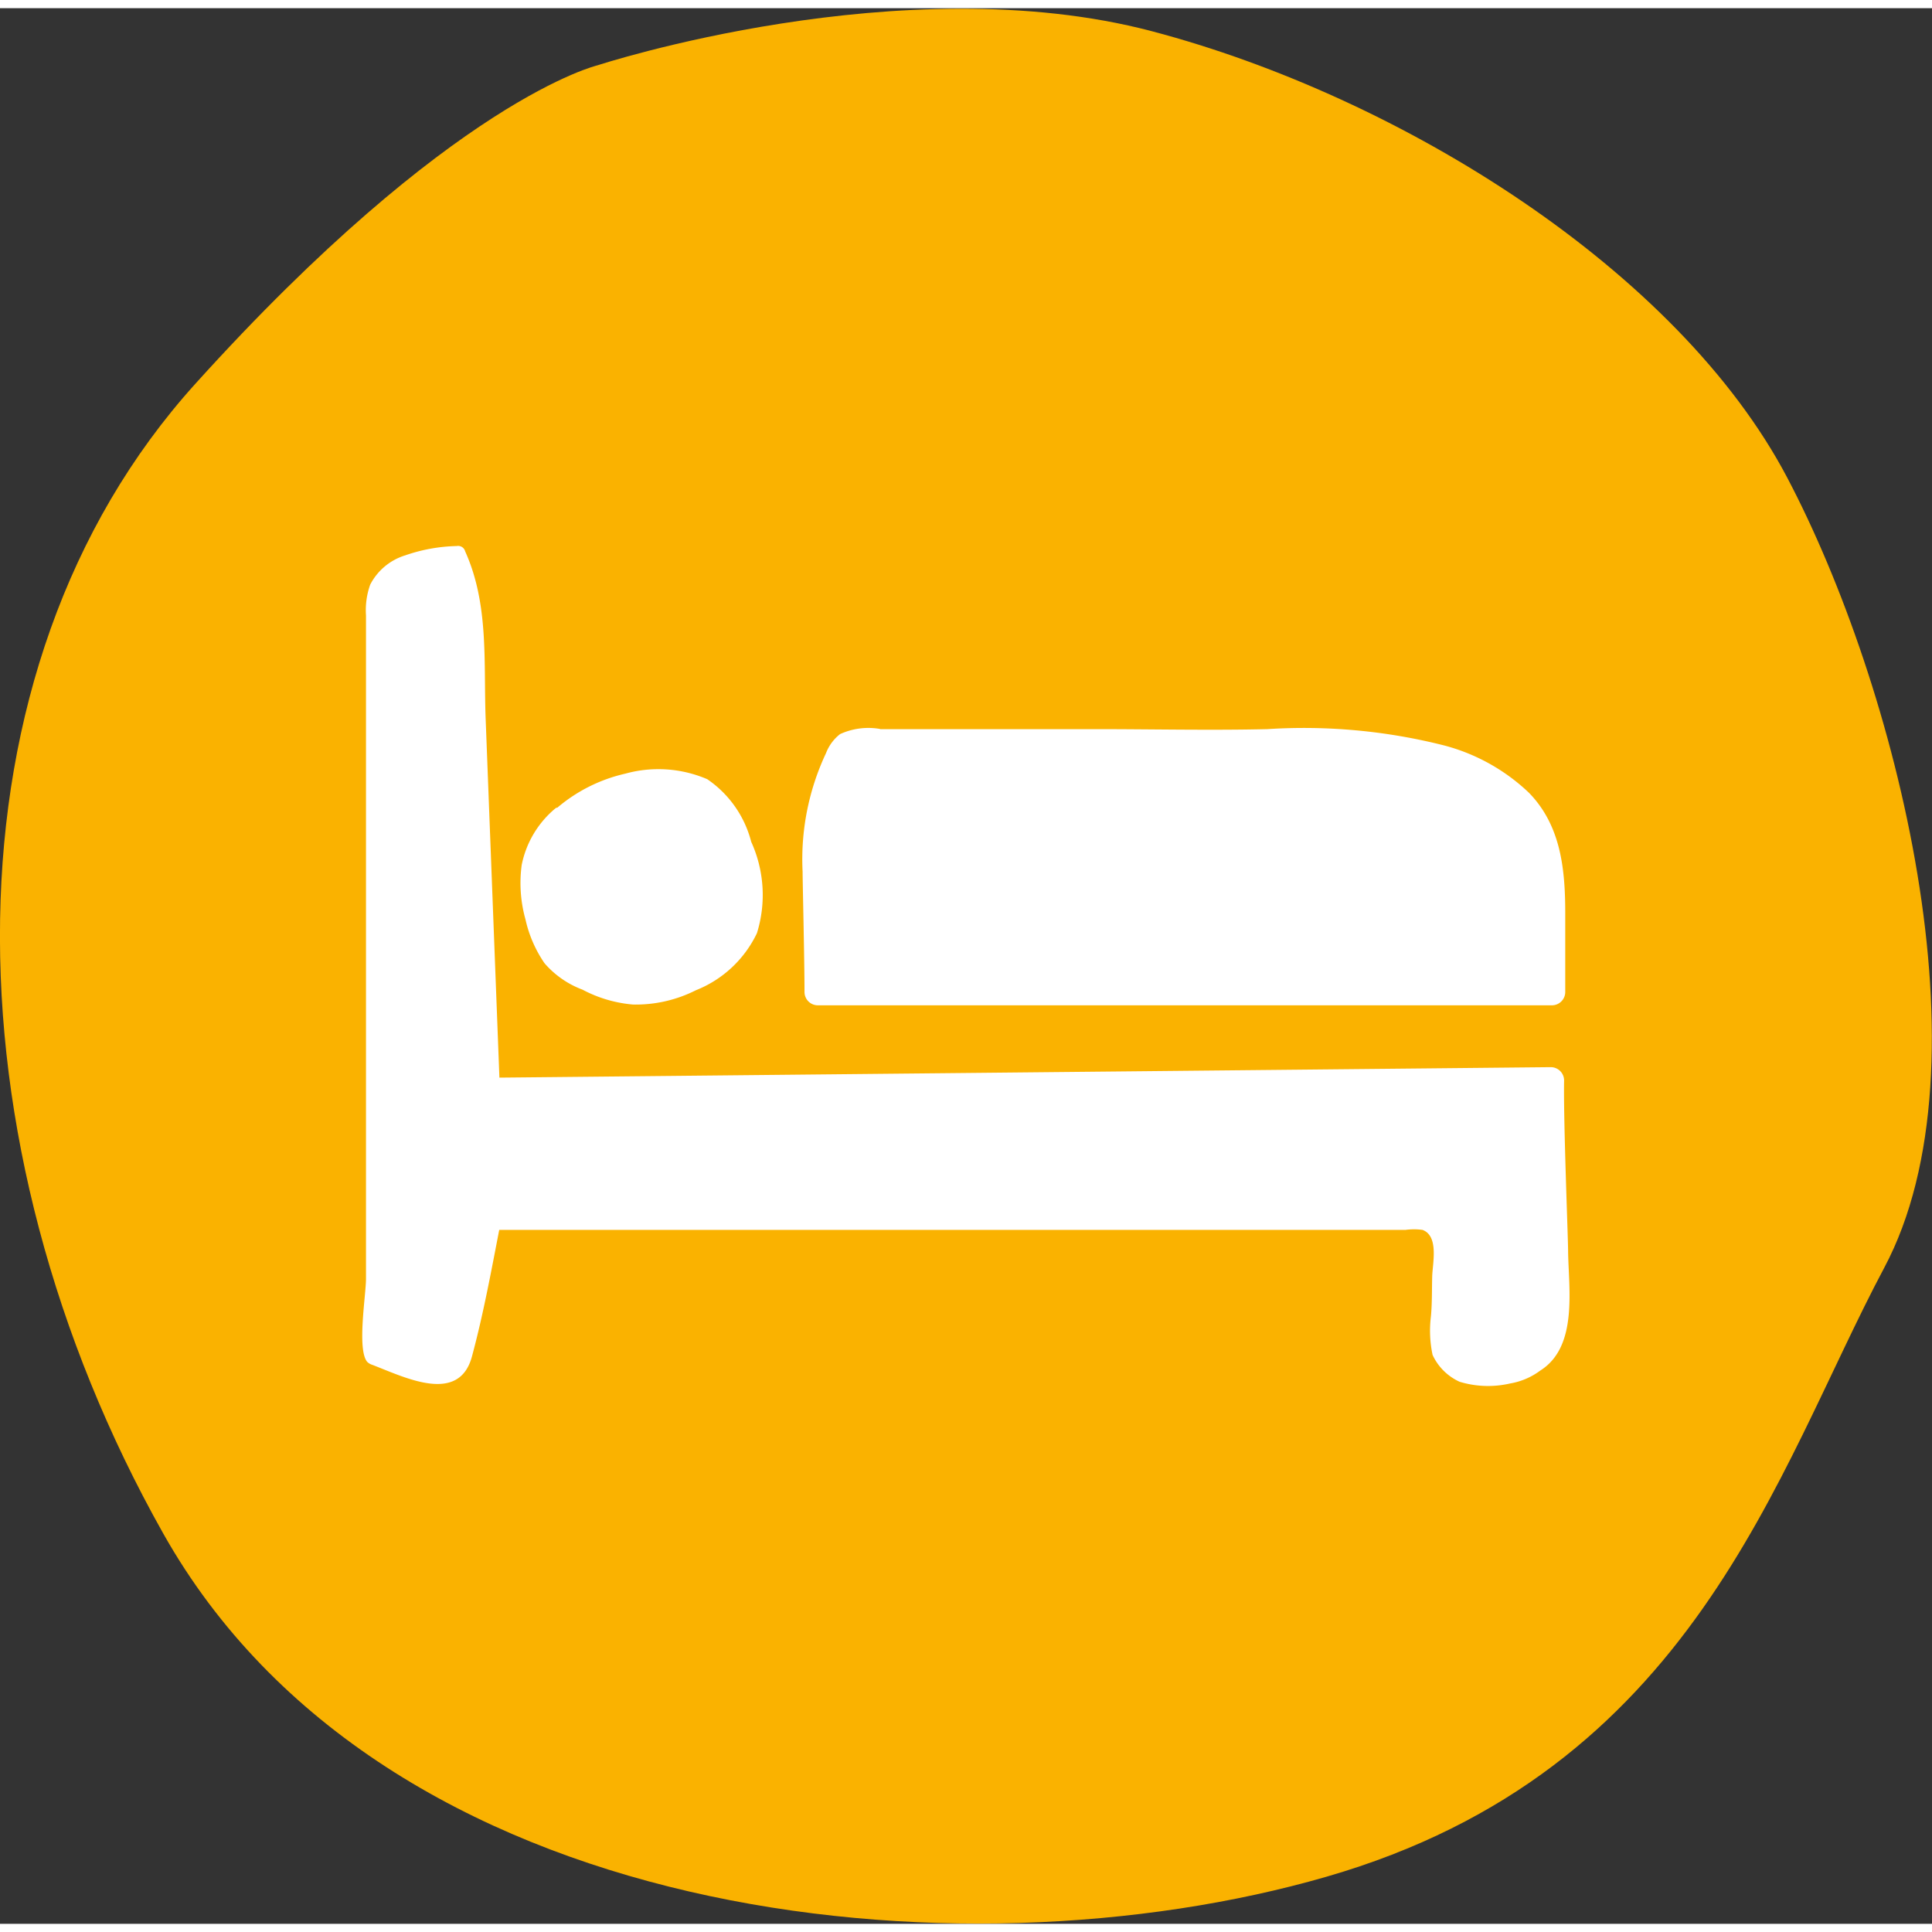
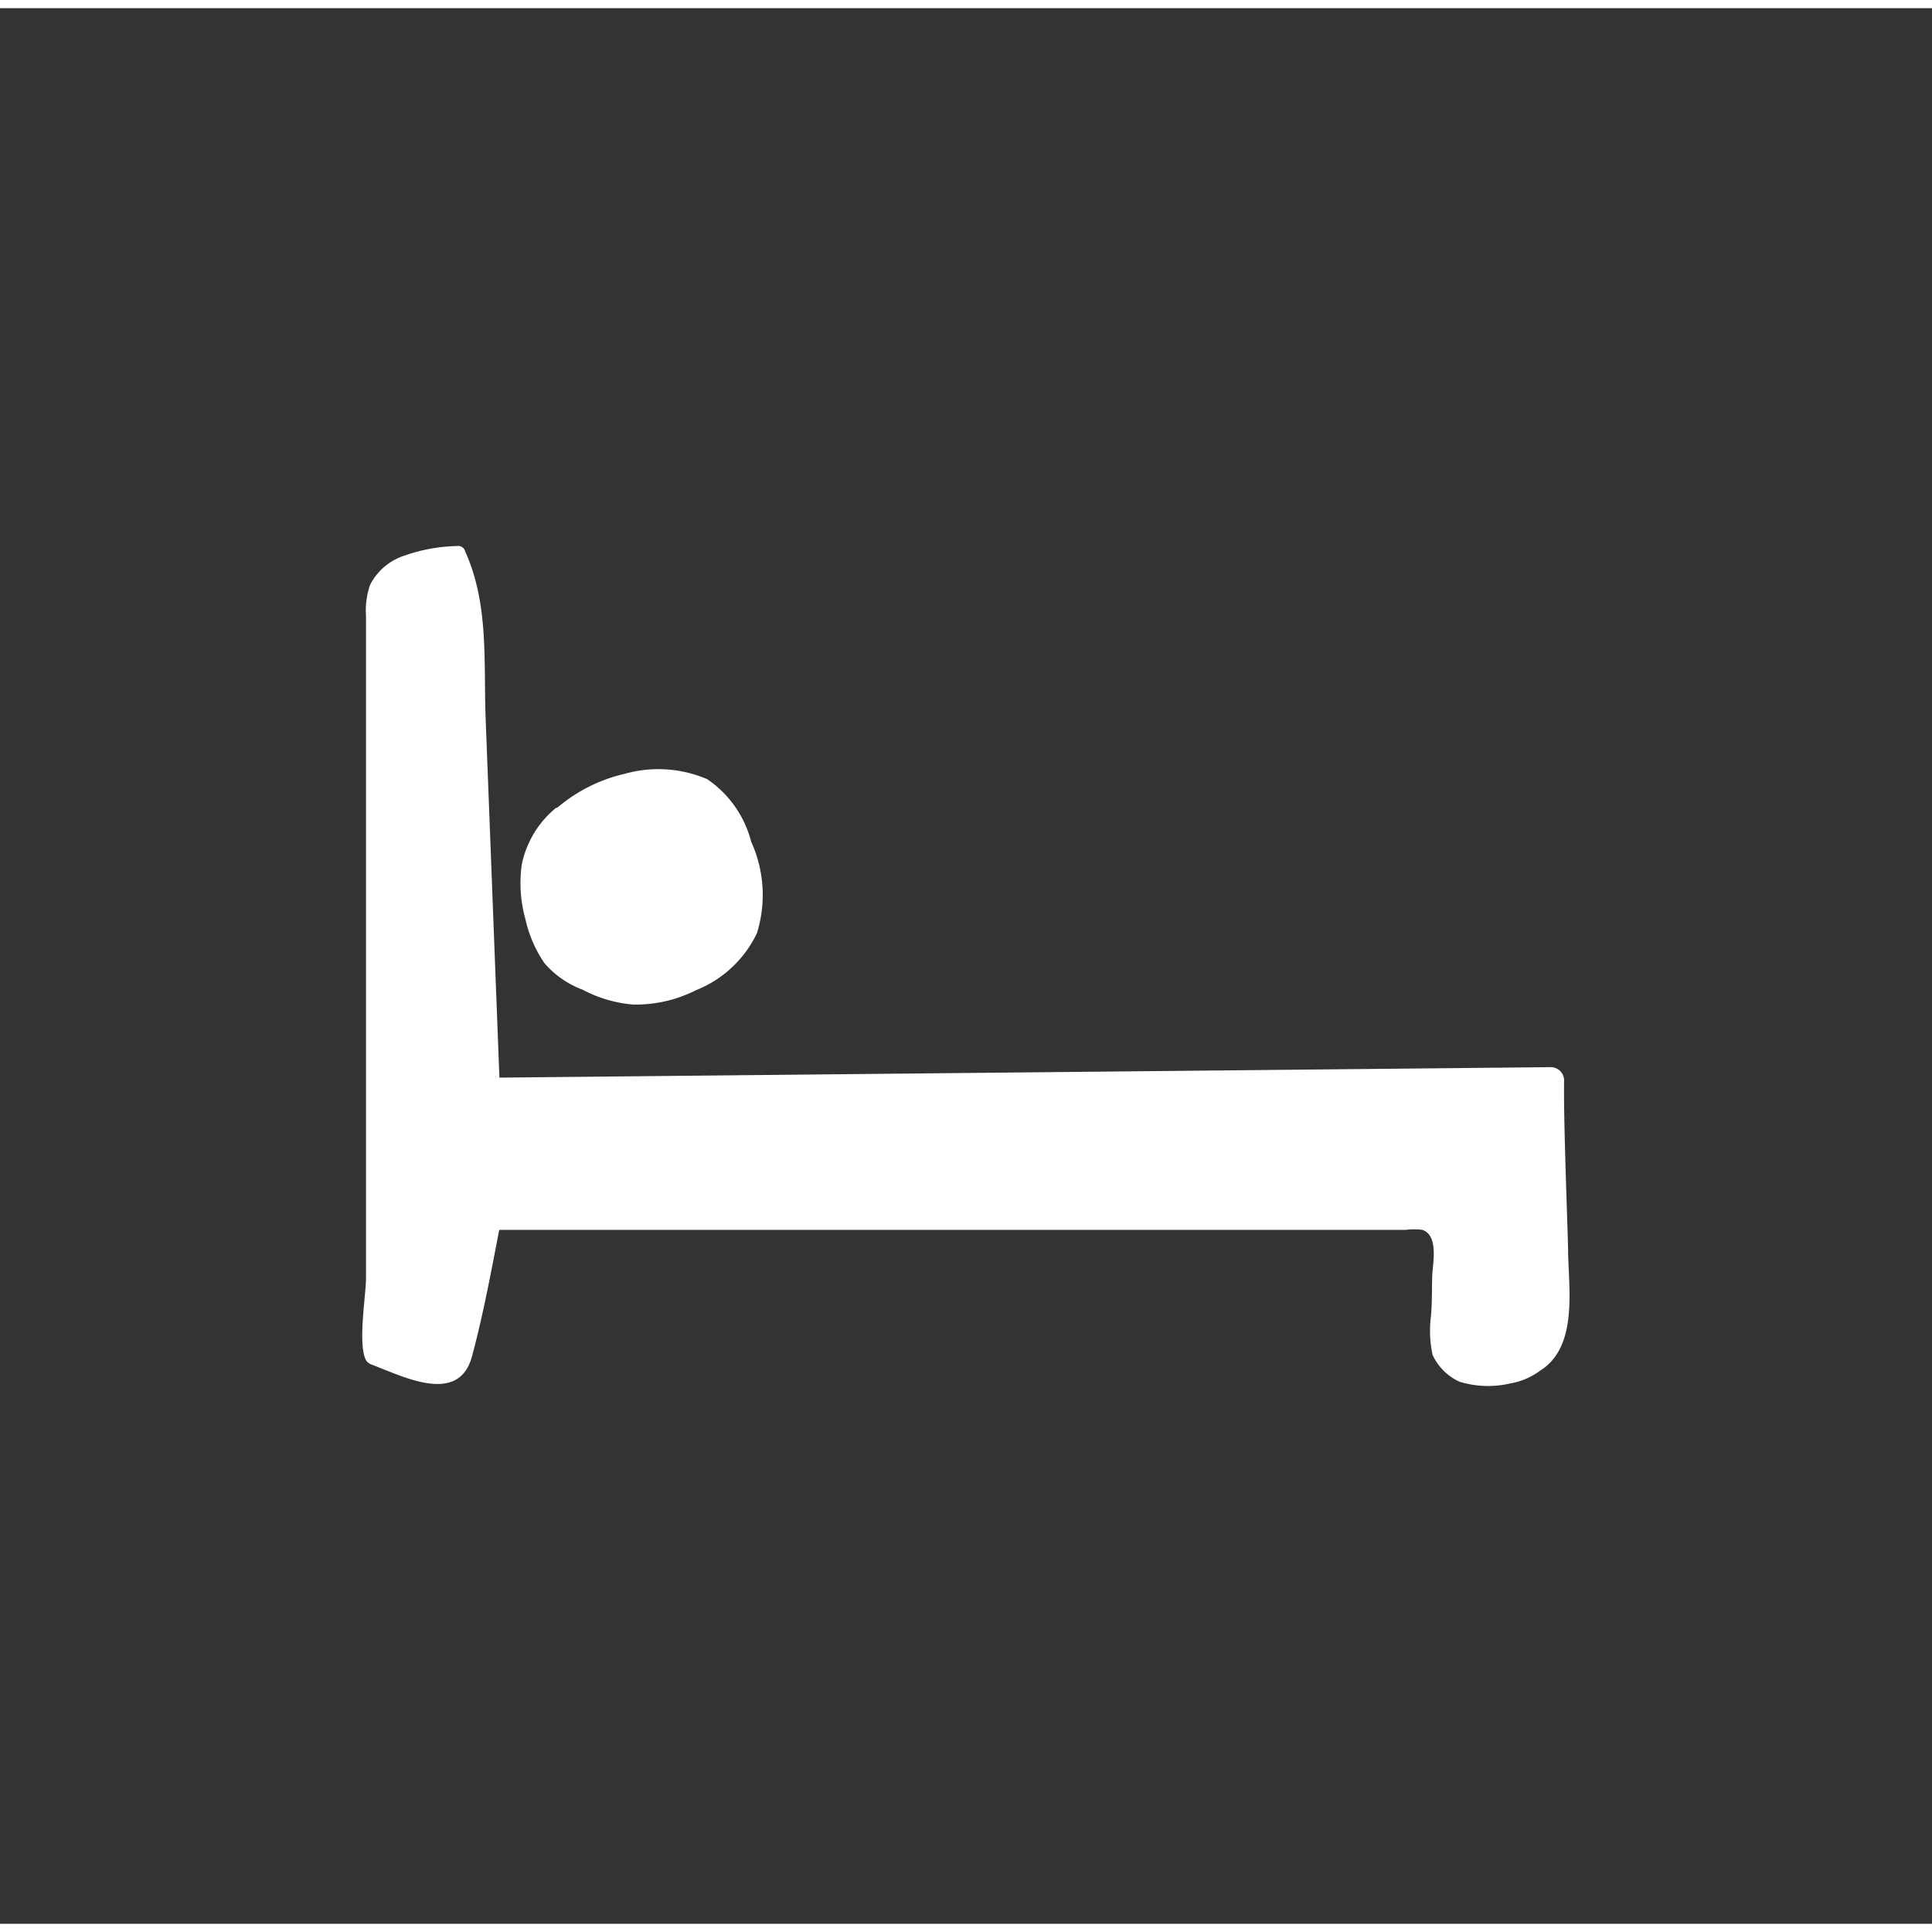
<svg xmlns="http://www.w3.org/2000/svg" viewBox="0 0 101.51 100.65" width="30" height="30">
  <rect x="0" y="0" width="101.51" height="100.65" fill="#333333" stroke="none" />
  <defs>
    <style>.cls-1{fill:#fab200;}.cls-2{fill:#fff;}</style>
  </defs>
  <g id="Layer_2" data-name="Layer 2">
    <g id="Layer_1-2" data-name="Layer 1">
-       <path class="cls-1" d="M31.4,3s16-5.25,29.12-1.79S88.17,13.78,93.9,24.66,104.71,55.45,99,66.18s-10,26.42-29.32,32S20.13,100.68,8.57,80.13s-11.84-45.4,1.68-60.38S31.4,3,31.4,3" />
      <path class="cls-2" d="M21.29,28.75a3.09,3.09,0,0,0-1.84,1.54,4,4,0,0,0-.22,1.62q0,9.93,0,19.85c0,3.31,0,6.61,0,9.92v5.08c0,.85-.48,3.7.06,4.36a.67.67,0,0,0,.27.16c1.7.65,4.56,2.11,5.24-.45.59-2.19,1-4.42,1.43-6.64H73.85a3.32,3.32,0,0,1,.89,0c.87.32.53,1.76.51,2.44s0,1.42-.07,2.13a6.1,6.1,0,0,0,.09,2,2.87,2.87,0,0,0,1.42,1.41,5.14,5.14,0,0,0,2.65.09,3.68,3.68,0,0,0,1.59-.68c2-1.26,1.48-4.32,1.46-6.29,0-.66-.25-6.83-.21-8.94a.7.7,0,0,0-.7-.71l-55.24.55-.72-18.77c-.12-3,.19-6.07-1.08-8.88a.38.38,0,0,0-.44-.28,8.79,8.79,0,0,0-2.71.49" />
      <path class="cls-2" d="M29.29,42a8.37,8.37,0,0,1,3.56-1.78,6.51,6.51,0,0,1,4.31.29,5.69,5.69,0,0,1,2.31,3.29,6.75,6.75,0,0,1,.3,4.8,6,6,0,0,1-3.21,3,7,7,0,0,1-3.3.75,6.88,6.88,0,0,1-2.65-.78,4.92,4.92,0,0,1-2-1.39,6.58,6.58,0,0,1-1-2.3,7.09,7.09,0,0,1-.2-2.86,5.18,5.18,0,0,1,1.8-3" />
-       <path class="cls-2" d="M46.24,37.87a3.57,3.57,0,0,0-2.1.27,2.32,2.32,0,0,0-.74,1,13.1,13.1,0,0,0-1.23,6.23c0,.55.1,4.64.1,6.31a.7.7,0,0,0,.7.71H81.54a.7.7,0,0,0,.7-.71V47.56c0-2.3-.22-4.61-1.91-6.34a10.22,10.22,0,0,0-4.44-2.48,30,30,0,0,0-9.31-.86c-3,.07-6,0-9,0H46.83l-.59,0" />
    </g>
  </g>
</svg>